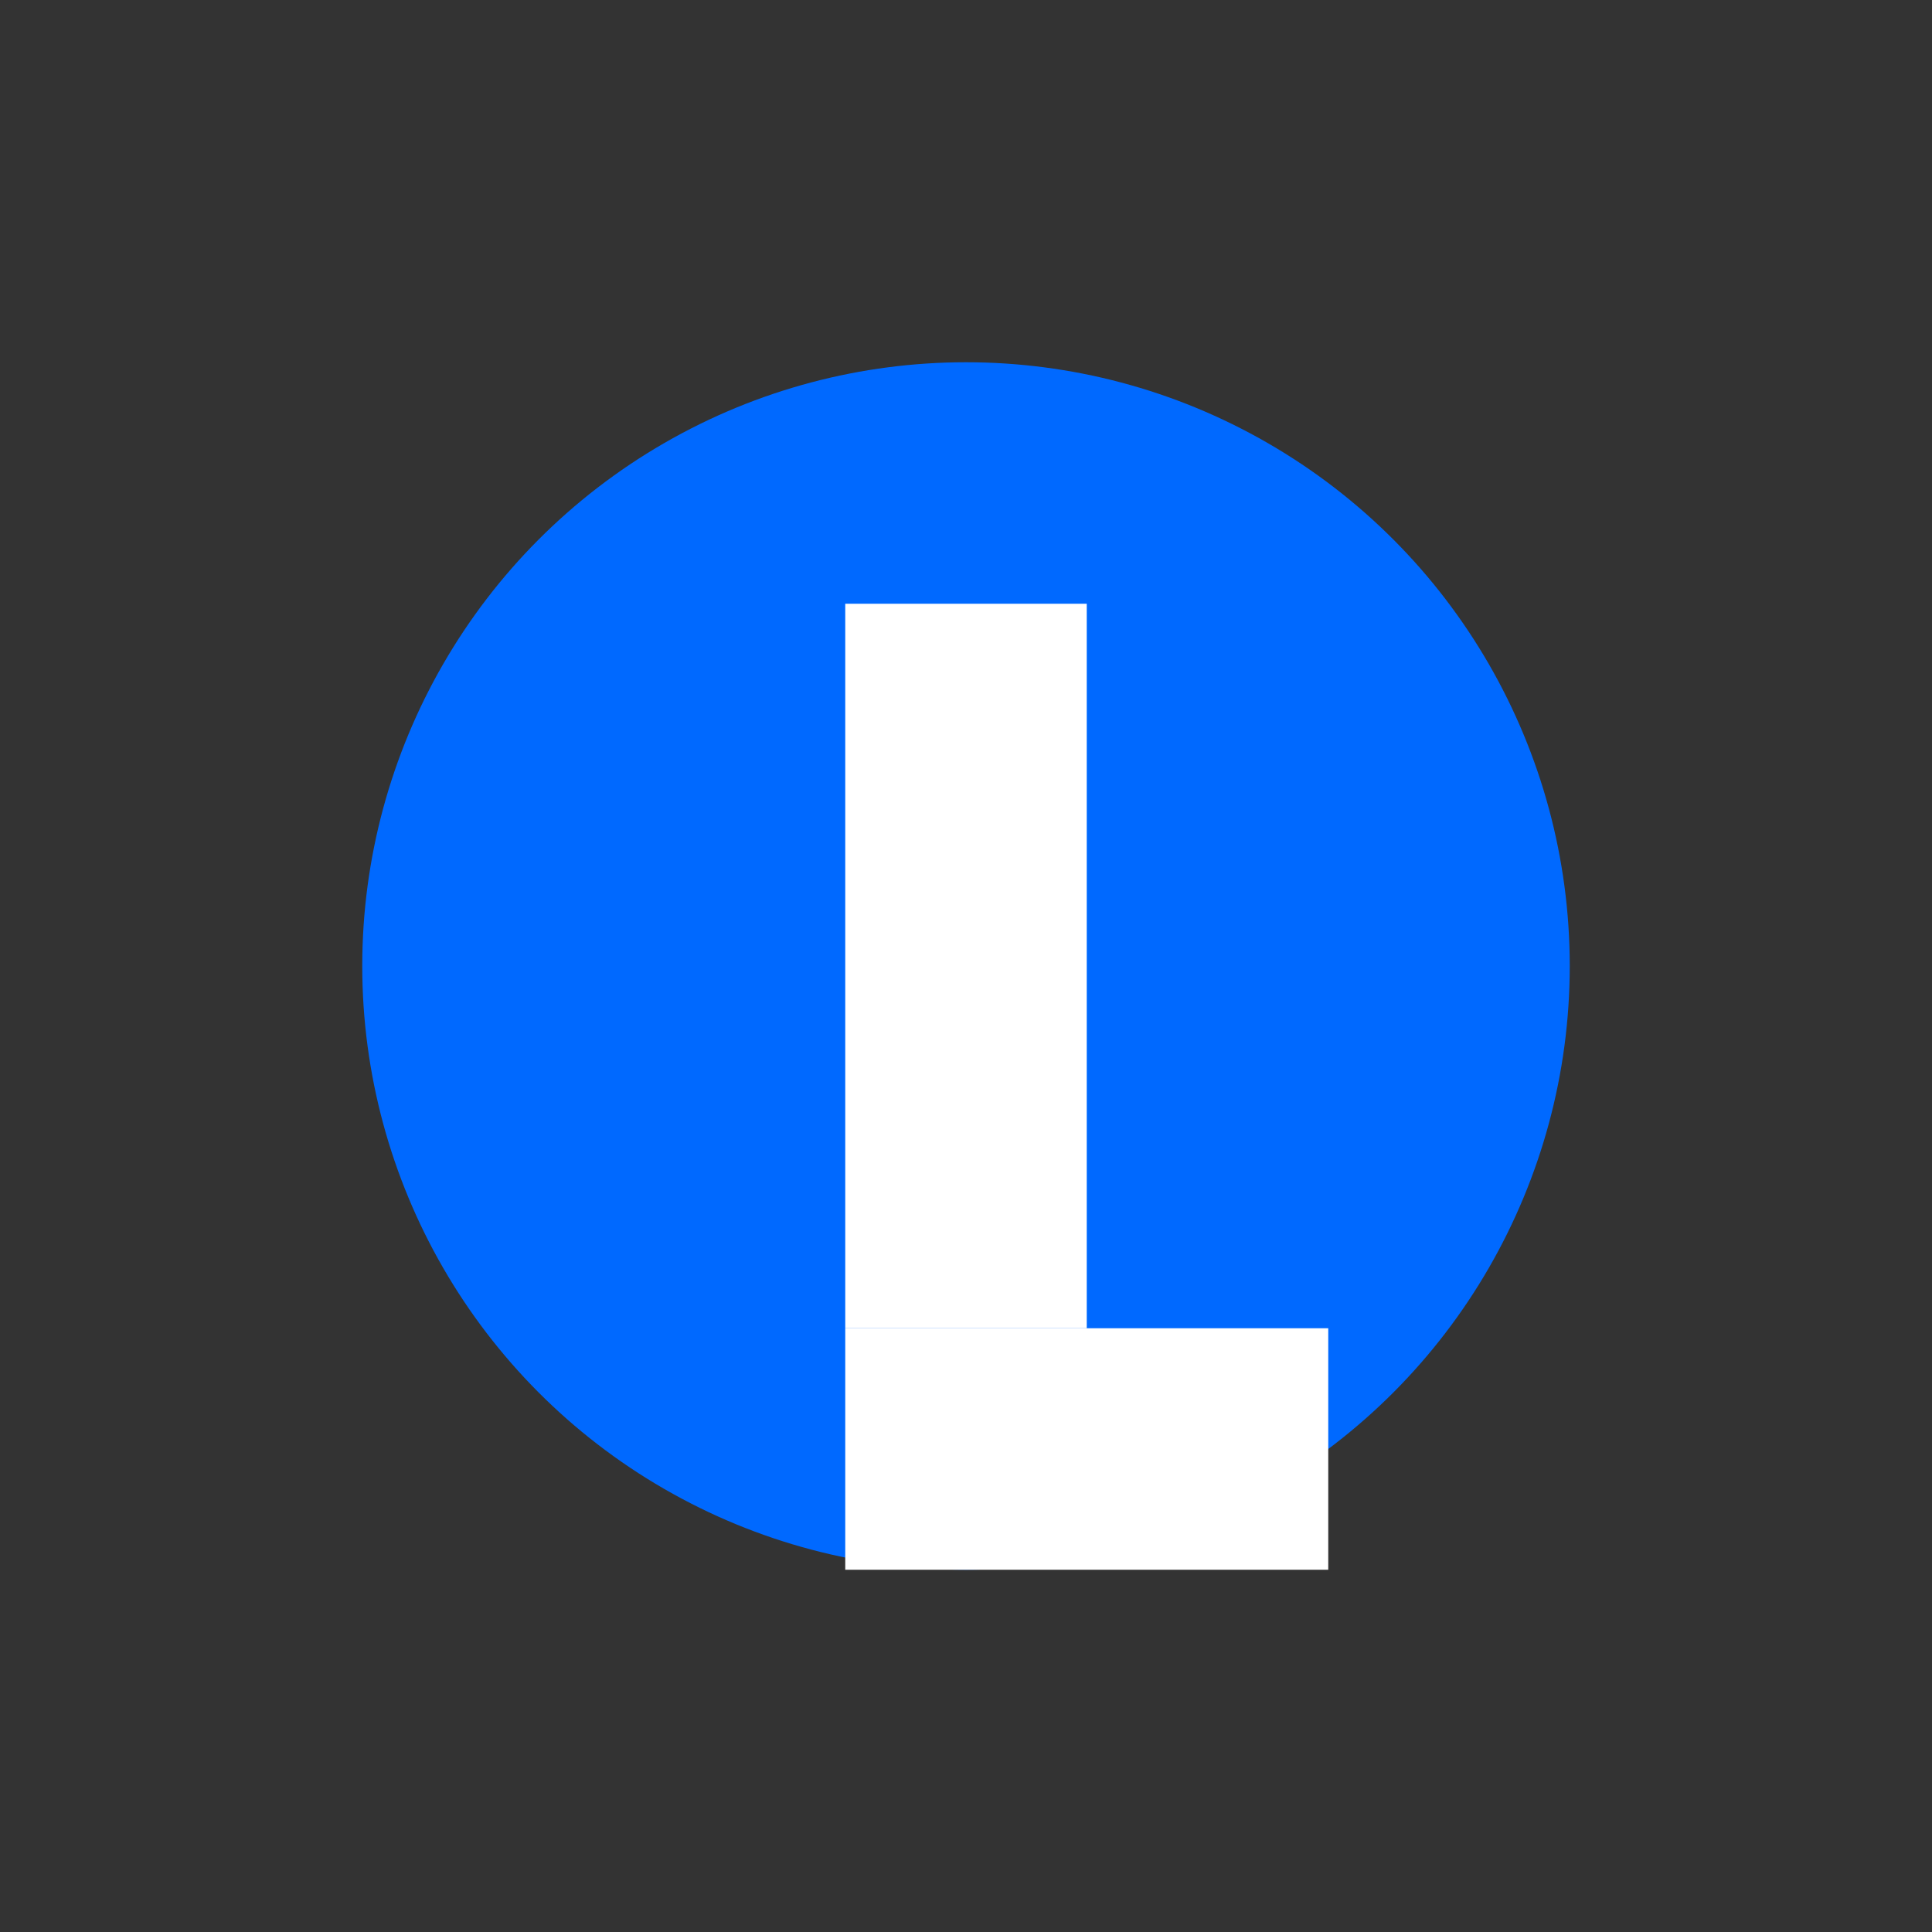
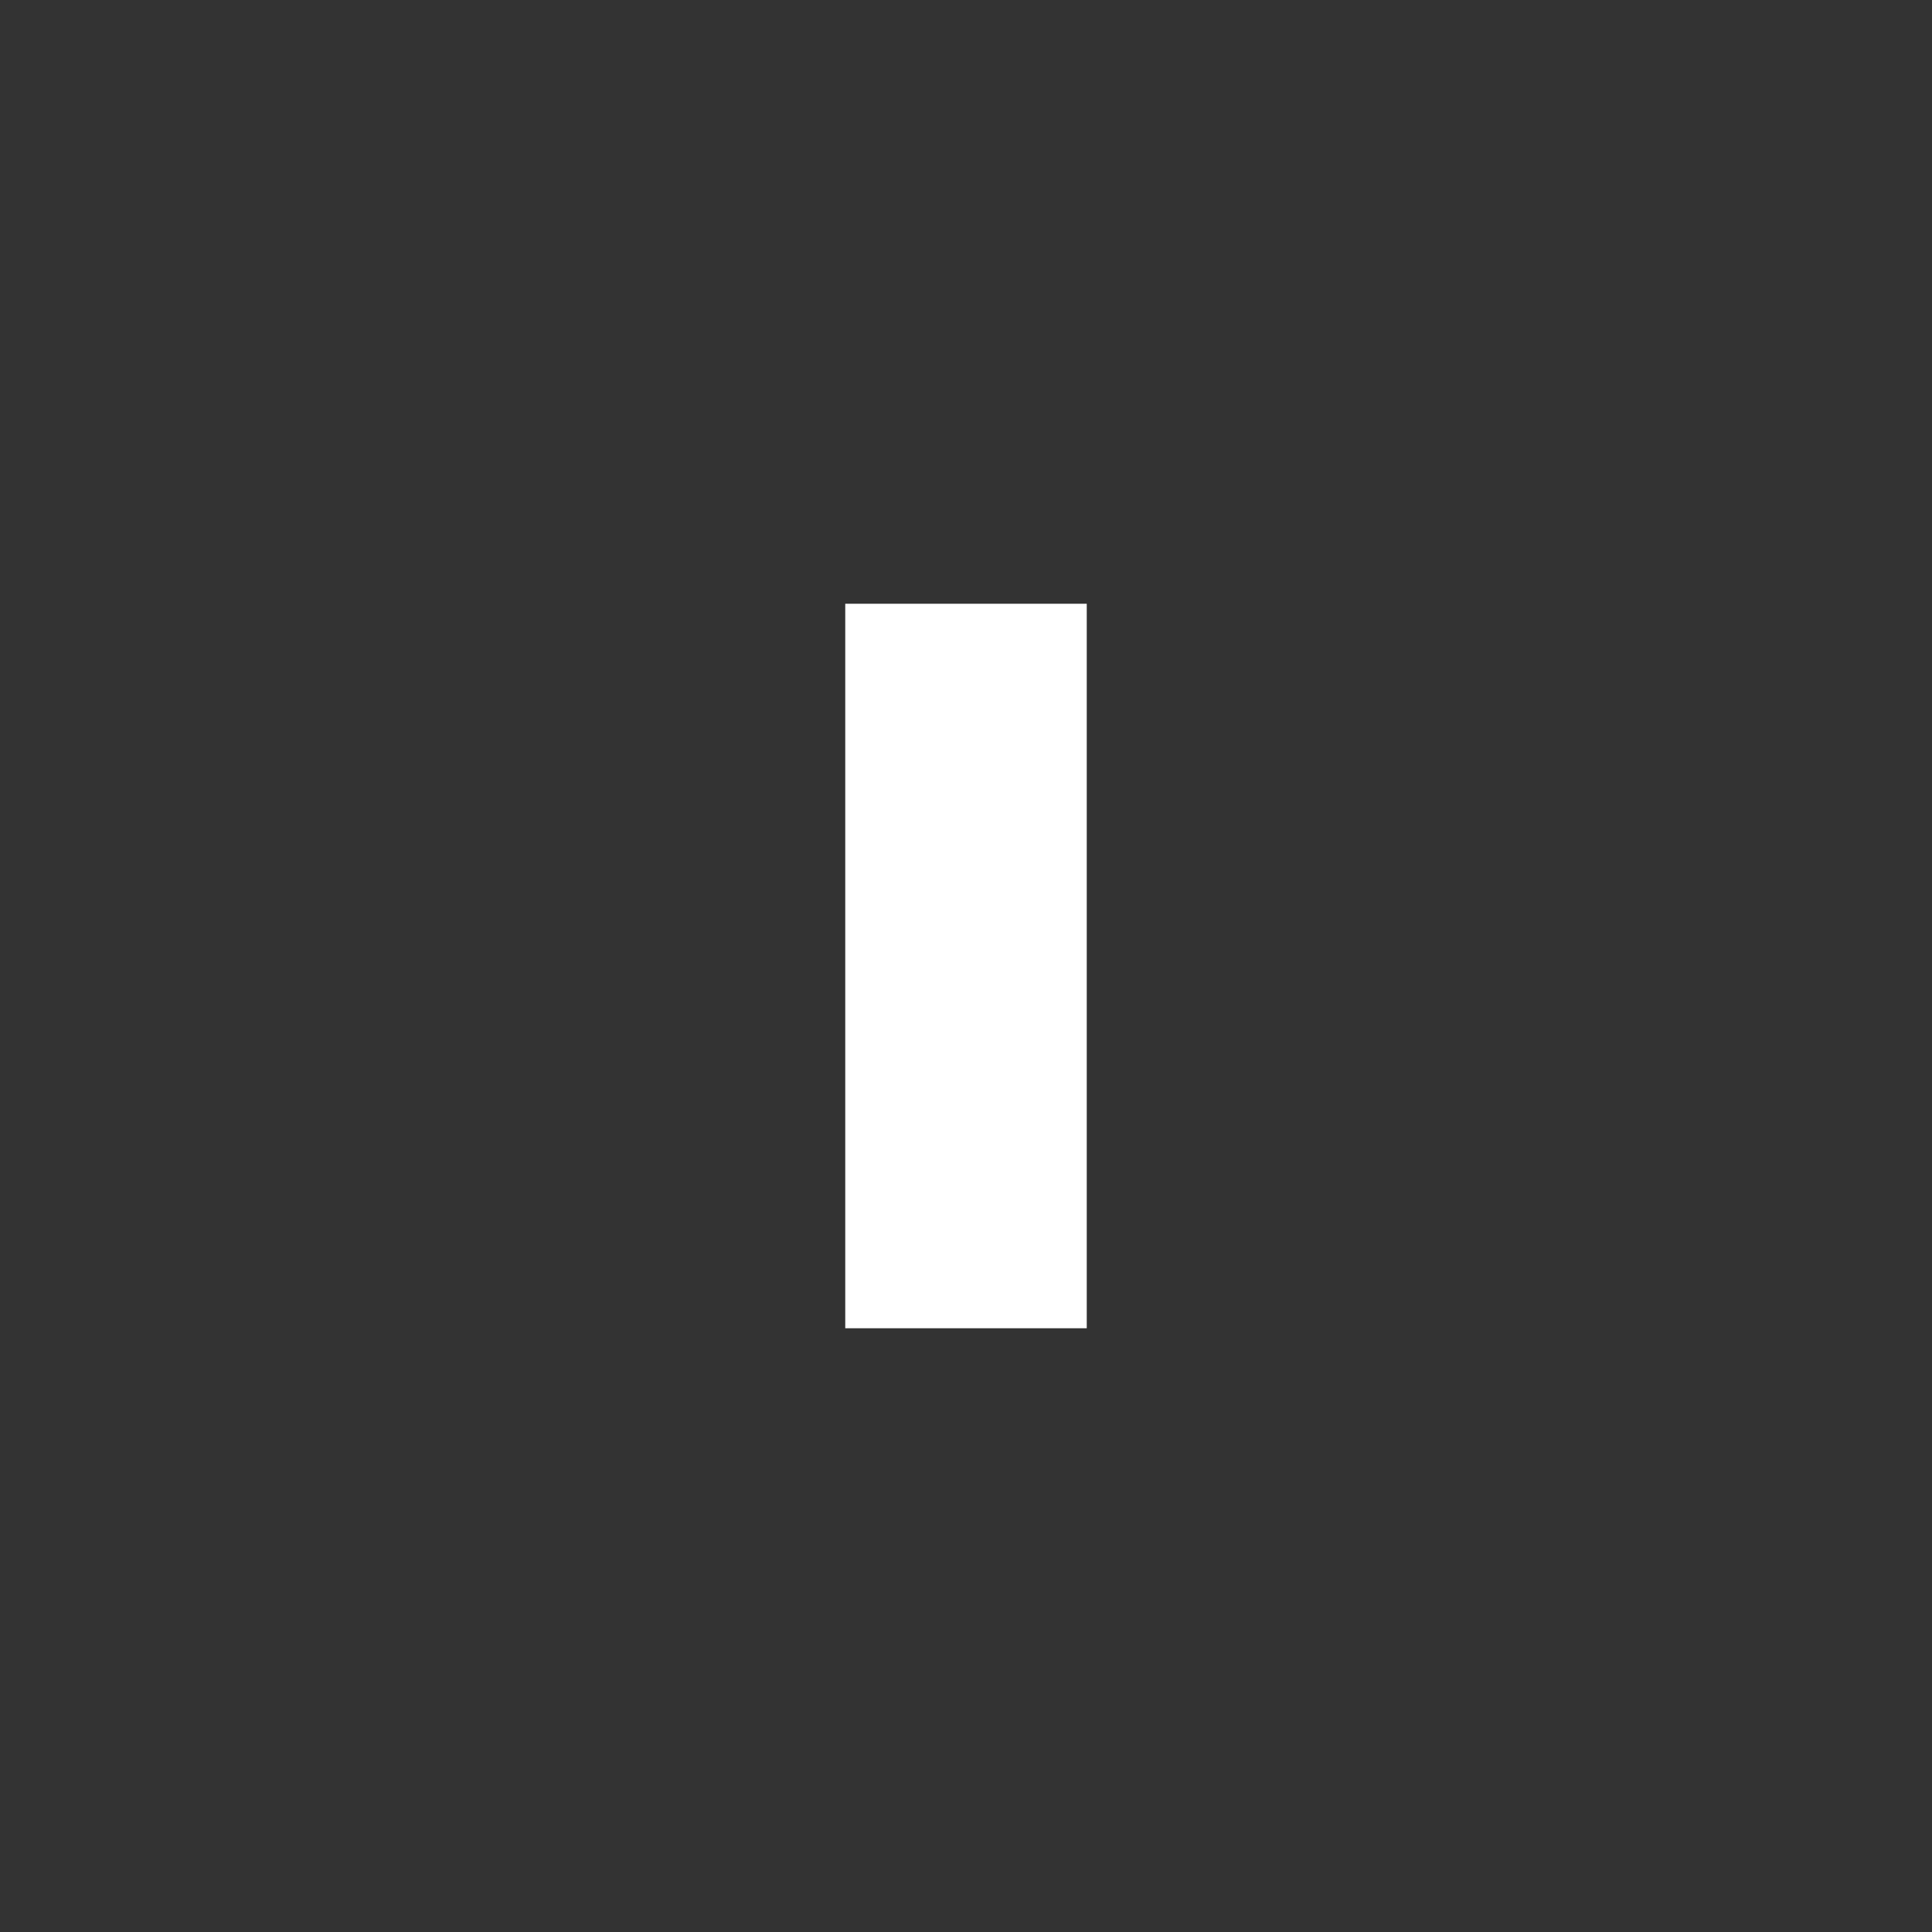
<svg xmlns="http://www.w3.org/2000/svg" width="64" height="64" viewBox="0 0 64 64">
  <rect x="0" y="0" width="64" height="64" fill="#333333" stroke="none" />
  <defs />
  <g fill-rule="evenodd">
-     <circle cx="32" cy="32" r="20" class="ccustom fill-primary" fill="#0069ff" />
    <rect x="28" y="20" width="8" height="24" fill="#FFFFFF" />
-     <rect x="28" y="44" width="16" height="8" fill="#FFFFFF" />
  </g>
</svg>